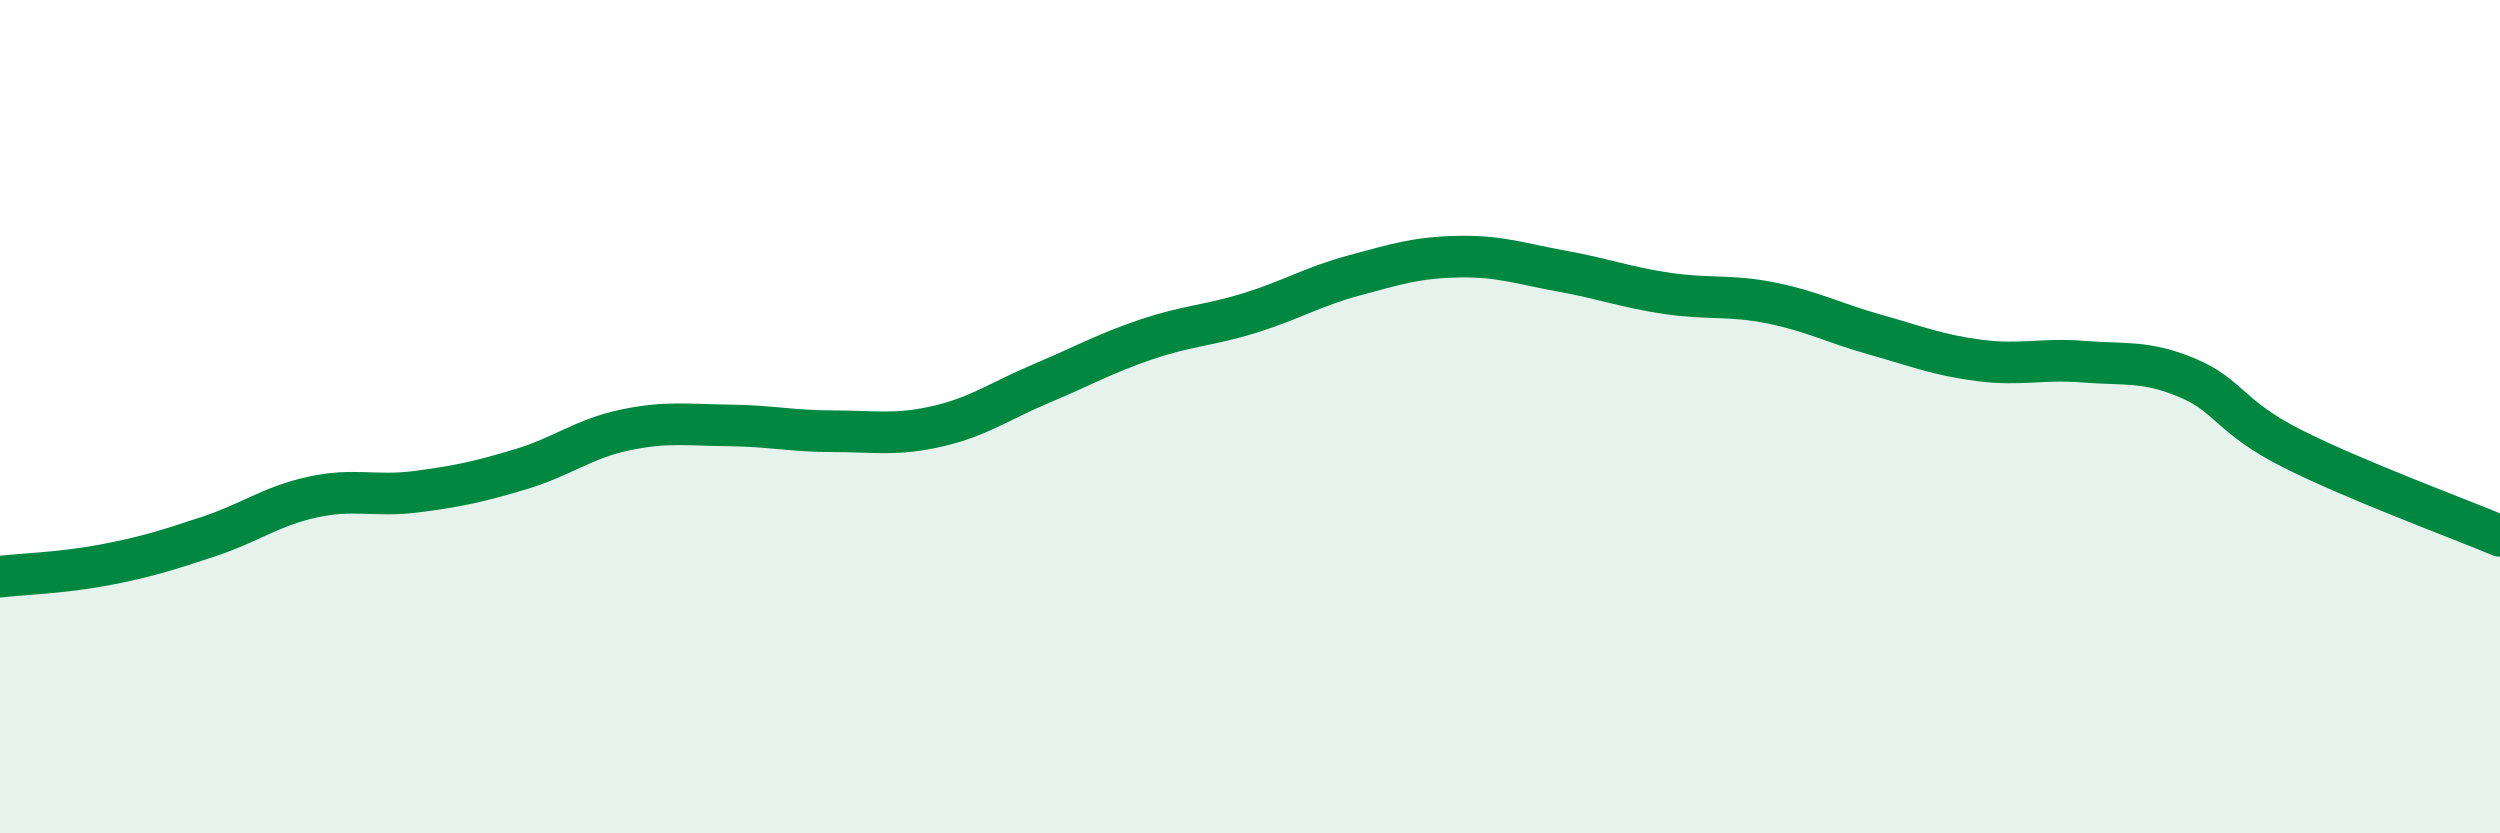
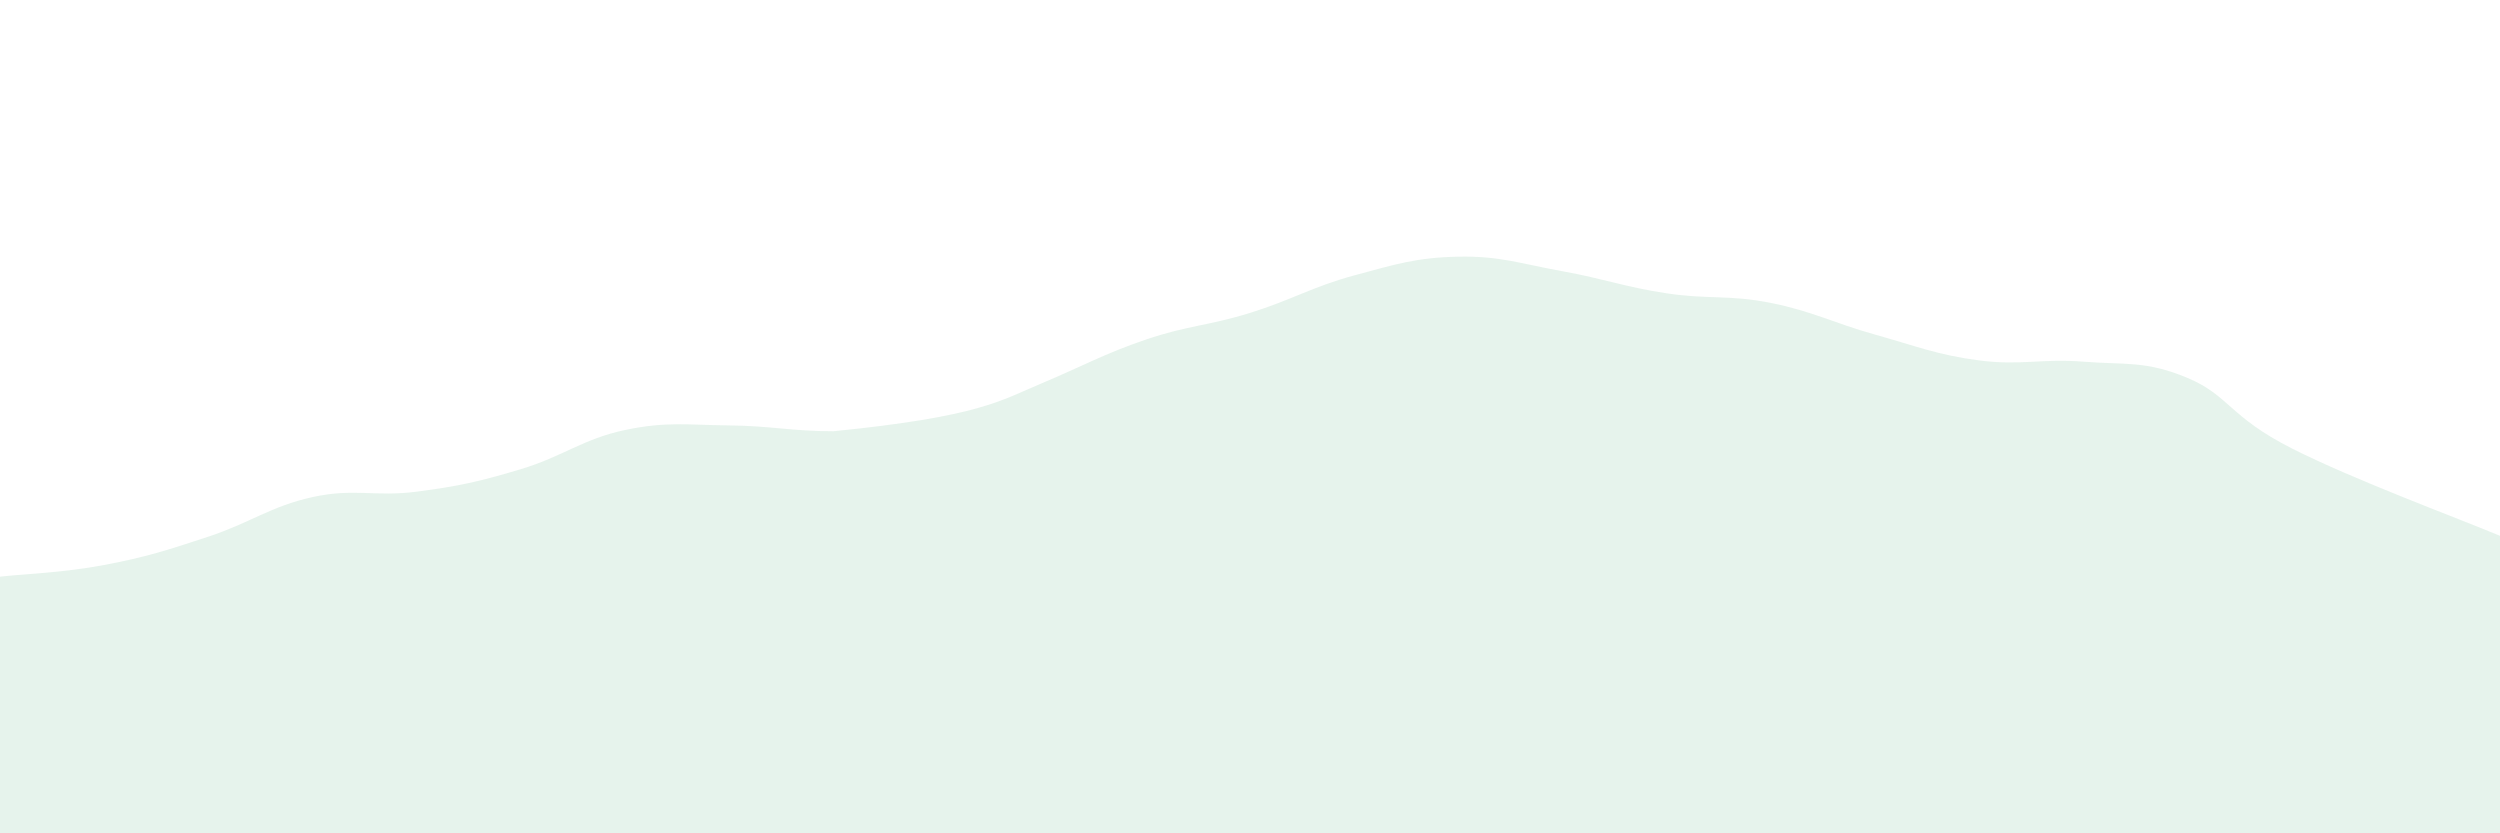
<svg xmlns="http://www.w3.org/2000/svg" width="60" height="20" viewBox="0 0 60 20">
-   <path d="M 0,13.84 C 0.5,13.78 1.5,13.75 2.5,13.56 C 3.5,13.37 4,13.21 5,12.88 C 6,12.55 6.5,12.15 7.5,11.93 C 8.5,11.71 9,11.93 10,11.8 C 11,11.67 11.5,11.56 12.5,11.26 C 13.5,10.96 14,10.53 15,10.32 C 16,10.11 16.5,10.2 17.5,10.21 C 18.5,10.22 19,10.35 20,10.35 C 21,10.35 21.5,10.46 22.5,10.23 C 23.5,10 24,9.62 25,9.2 C 26,8.78 26.5,8.49 27.5,8.15 C 28.5,7.81 29,7.82 30,7.51 C 31,7.2 31.5,6.88 32.5,6.61 C 33.5,6.34 34,6.18 35,6.16 C 36,6.14 36.5,6.33 37.5,6.51 C 38.5,6.69 39,6.89 40,7.04 C 41,7.19 41.5,7.07 42.5,7.27 C 43.5,7.47 44,7.75 45,8.03 C 46,8.31 46.5,8.52 47.5,8.65 C 48.5,8.78 49,8.6 50,8.68 C 51,8.76 51.5,8.65 52.5,9.07 C 53.5,9.49 53.5,10 55,10.76 C 56.5,11.52 59,12.44 60,12.86L60 20L0 20Z" fill="#008740" opacity="0.1" stroke-linecap="round" stroke-linejoin="round" />
-   <path d="M 0,13.84 C 0.5,13.78 1.5,13.75 2.5,13.56 C 3.5,13.37 4,13.21 5,12.88 C 6,12.55 6.5,12.15 7.5,11.93 C 8.5,11.71 9,11.93 10,11.8 C 11,11.67 11.5,11.56 12.5,11.26 C 13.5,10.96 14,10.53 15,10.32 C 16,10.11 16.5,10.2 17.5,10.21 C 18.5,10.22 19,10.35 20,10.35 C 21,10.35 21.5,10.46 22.5,10.23 C 23.5,10 24,9.62 25,9.2 C 26,8.78 26.5,8.49 27.5,8.15 C 28.5,7.81 29,7.82 30,7.51 C 31,7.2 31.5,6.88 32.5,6.61 C 33.5,6.34 34,6.18 35,6.16 C 36,6.14 36.5,6.33 37.5,6.51 C 38.5,6.69 39,6.89 40,7.04 C 41,7.19 41.5,7.07 42.5,7.27 C 43.5,7.47 44,7.75 45,8.03 C 46,8.31 46.5,8.52 47.5,8.65 C 48.5,8.78 49,8.6 50,8.68 C 51,8.76 51.5,8.65 52.5,9.07 C 53.5,9.49 53.5,10 55,10.76 C 56.5,11.52 59,12.44 60,12.86" stroke="#008740" stroke-width="1" fill="none" stroke-linecap="round" stroke-linejoin="round" />
+   <path d="M 0,13.84 C 0.5,13.78 1.5,13.75 2.5,13.56 C 3.5,13.37 4,13.21 5,12.88 C 6,12.55 6.5,12.15 7.5,11.93 C 8.5,11.71 9,11.93 10,11.8 C 11,11.67 11.5,11.56 12.5,11.26 C 13.5,10.96 14,10.53 15,10.32 C 16,10.11 16.5,10.2 17.5,10.21 C 18.5,10.22 19,10.35 20,10.35 C 23.5,10 24,9.62 25,9.2 C 26,8.78 26.5,8.49 27.5,8.15 C 28.5,7.81 29,7.82 30,7.51 C 31,7.2 31.5,6.88 32.5,6.61 C 33.5,6.34 34,6.18 35,6.16 C 36,6.14 36.5,6.33 37.5,6.51 C 38.5,6.69 39,6.89 40,7.04 C 41,7.19 41.5,7.07 42.5,7.27 C 43.5,7.47 44,7.75 45,8.03 C 46,8.31 46.5,8.52 47.5,8.65 C 48.5,8.78 49,8.6 50,8.68 C 51,8.76 51.5,8.65 52.5,9.07 C 53.5,9.49 53.5,10 55,10.76 C 56.5,11.52 59,12.44 60,12.86L60 20L0 20Z" fill="#008740" opacity="0.1" stroke-linecap="round" stroke-linejoin="round" />
</svg>